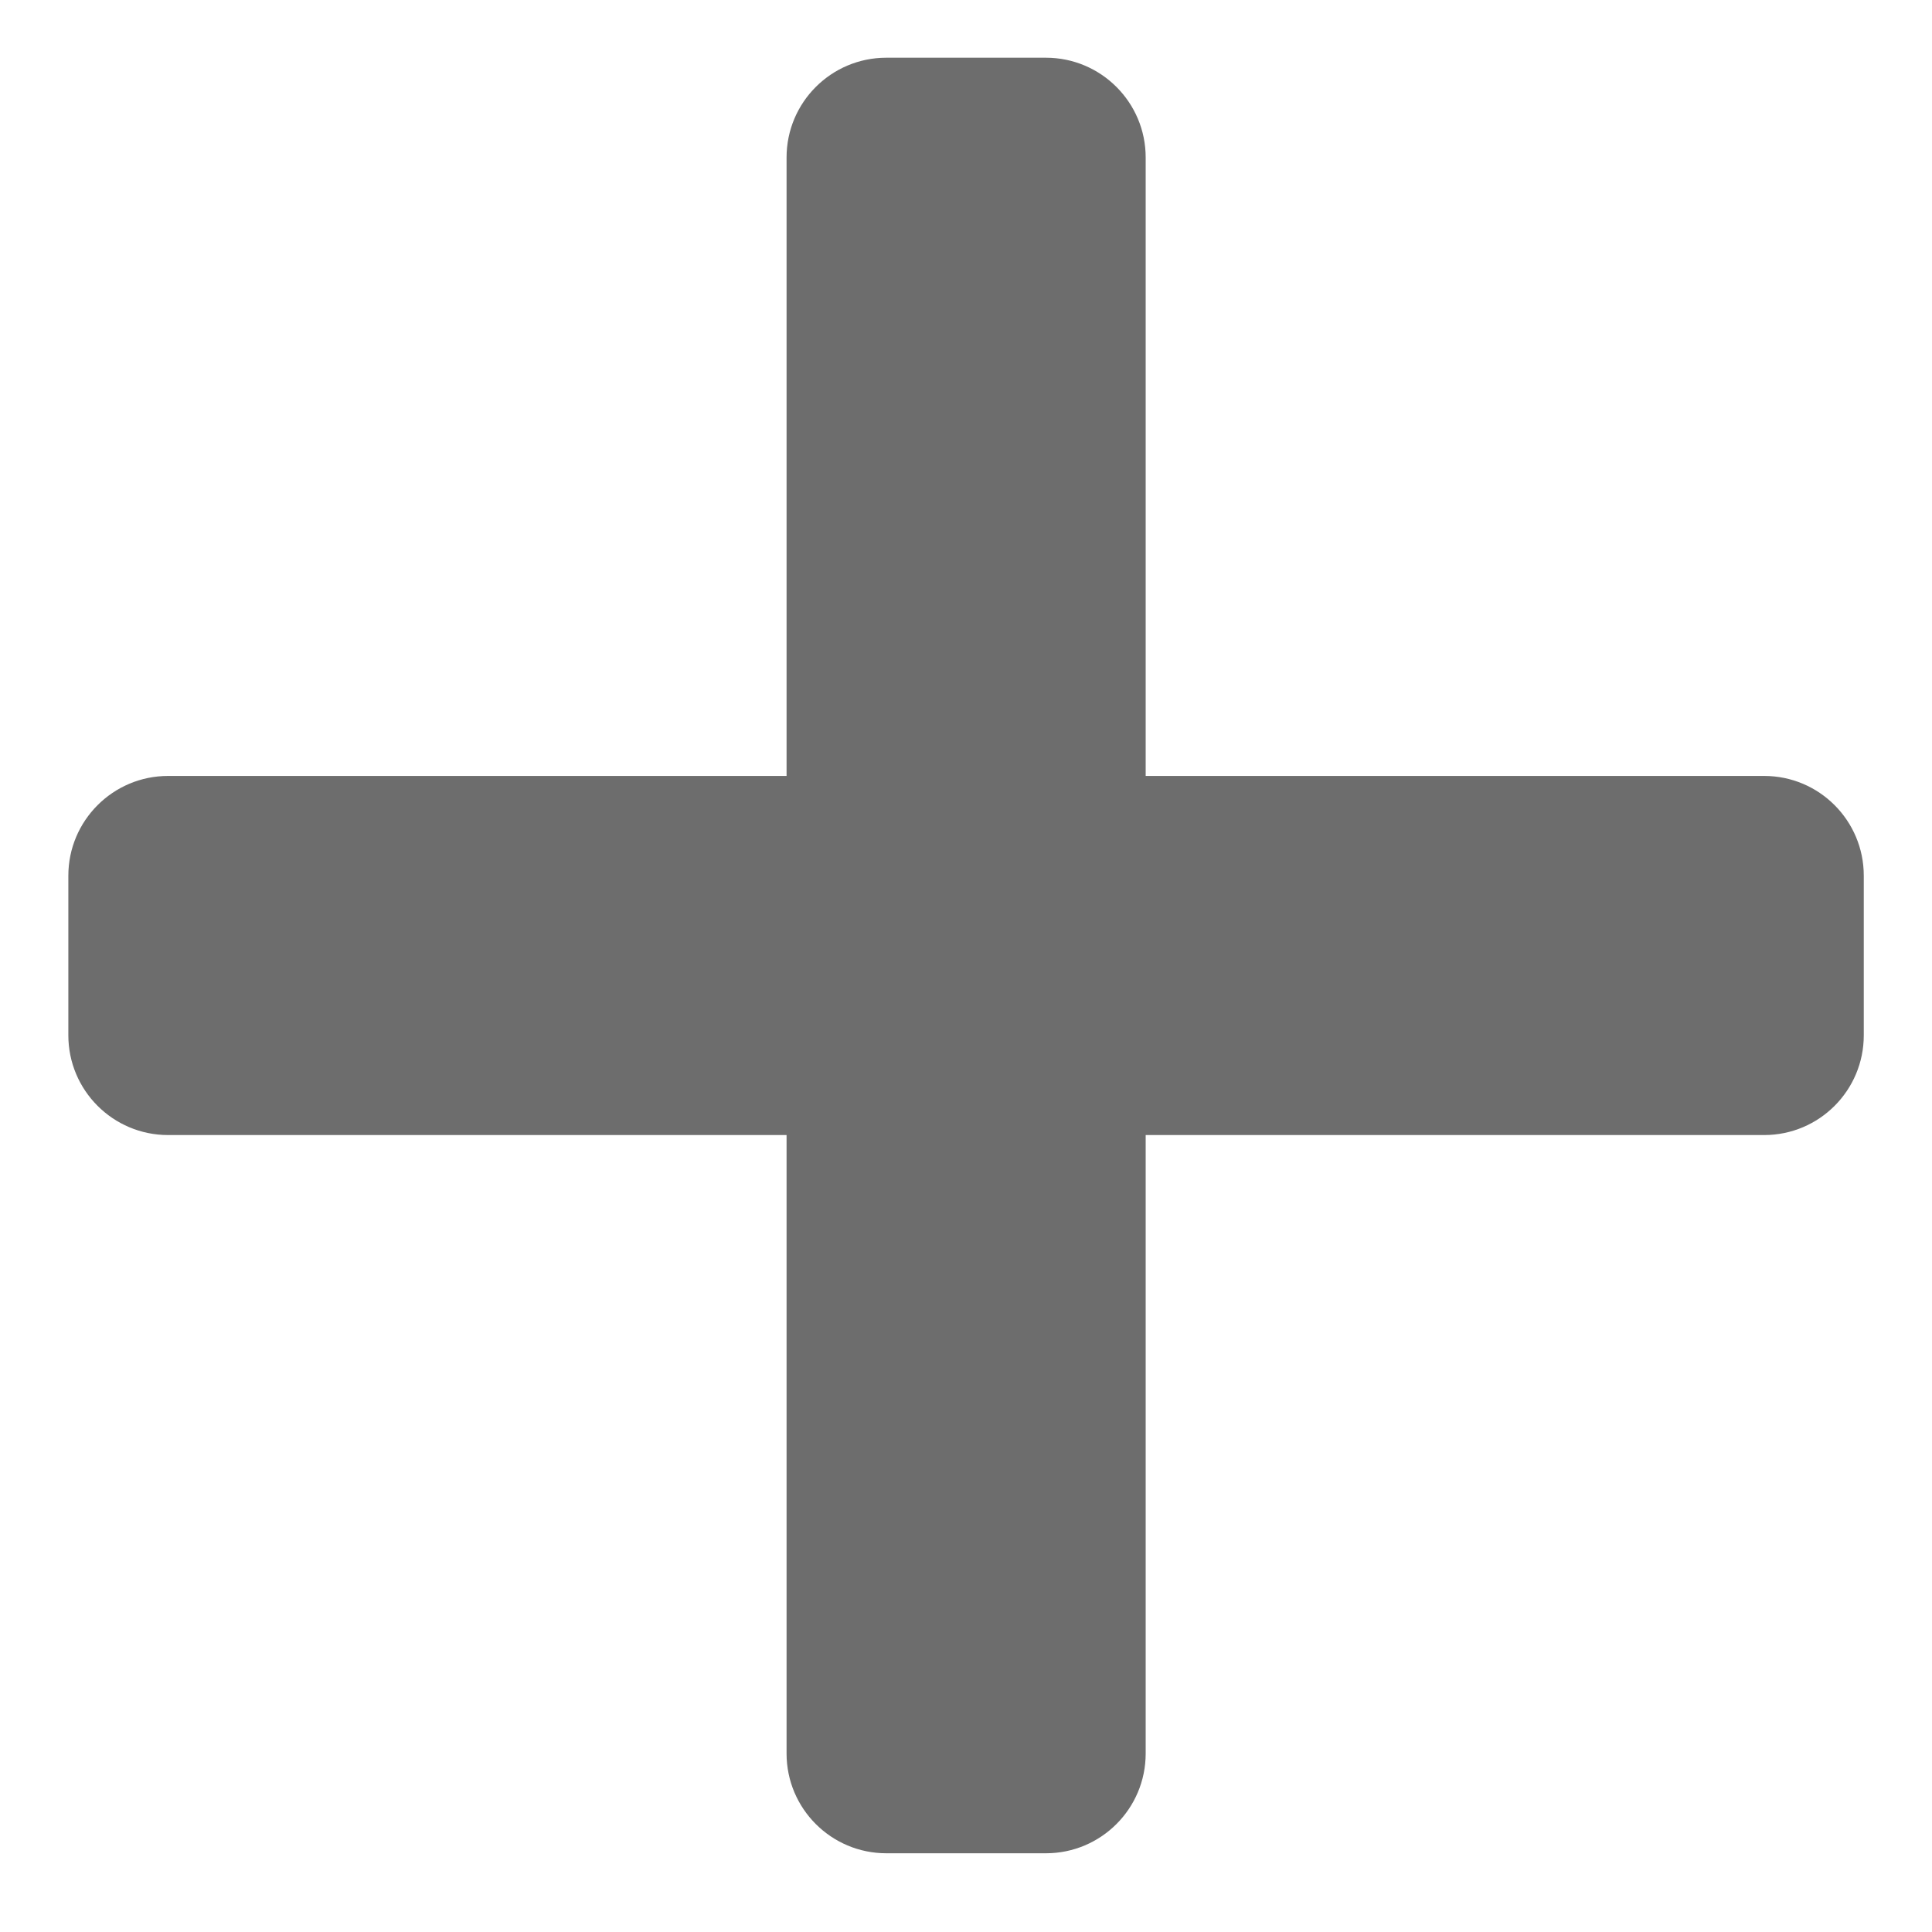
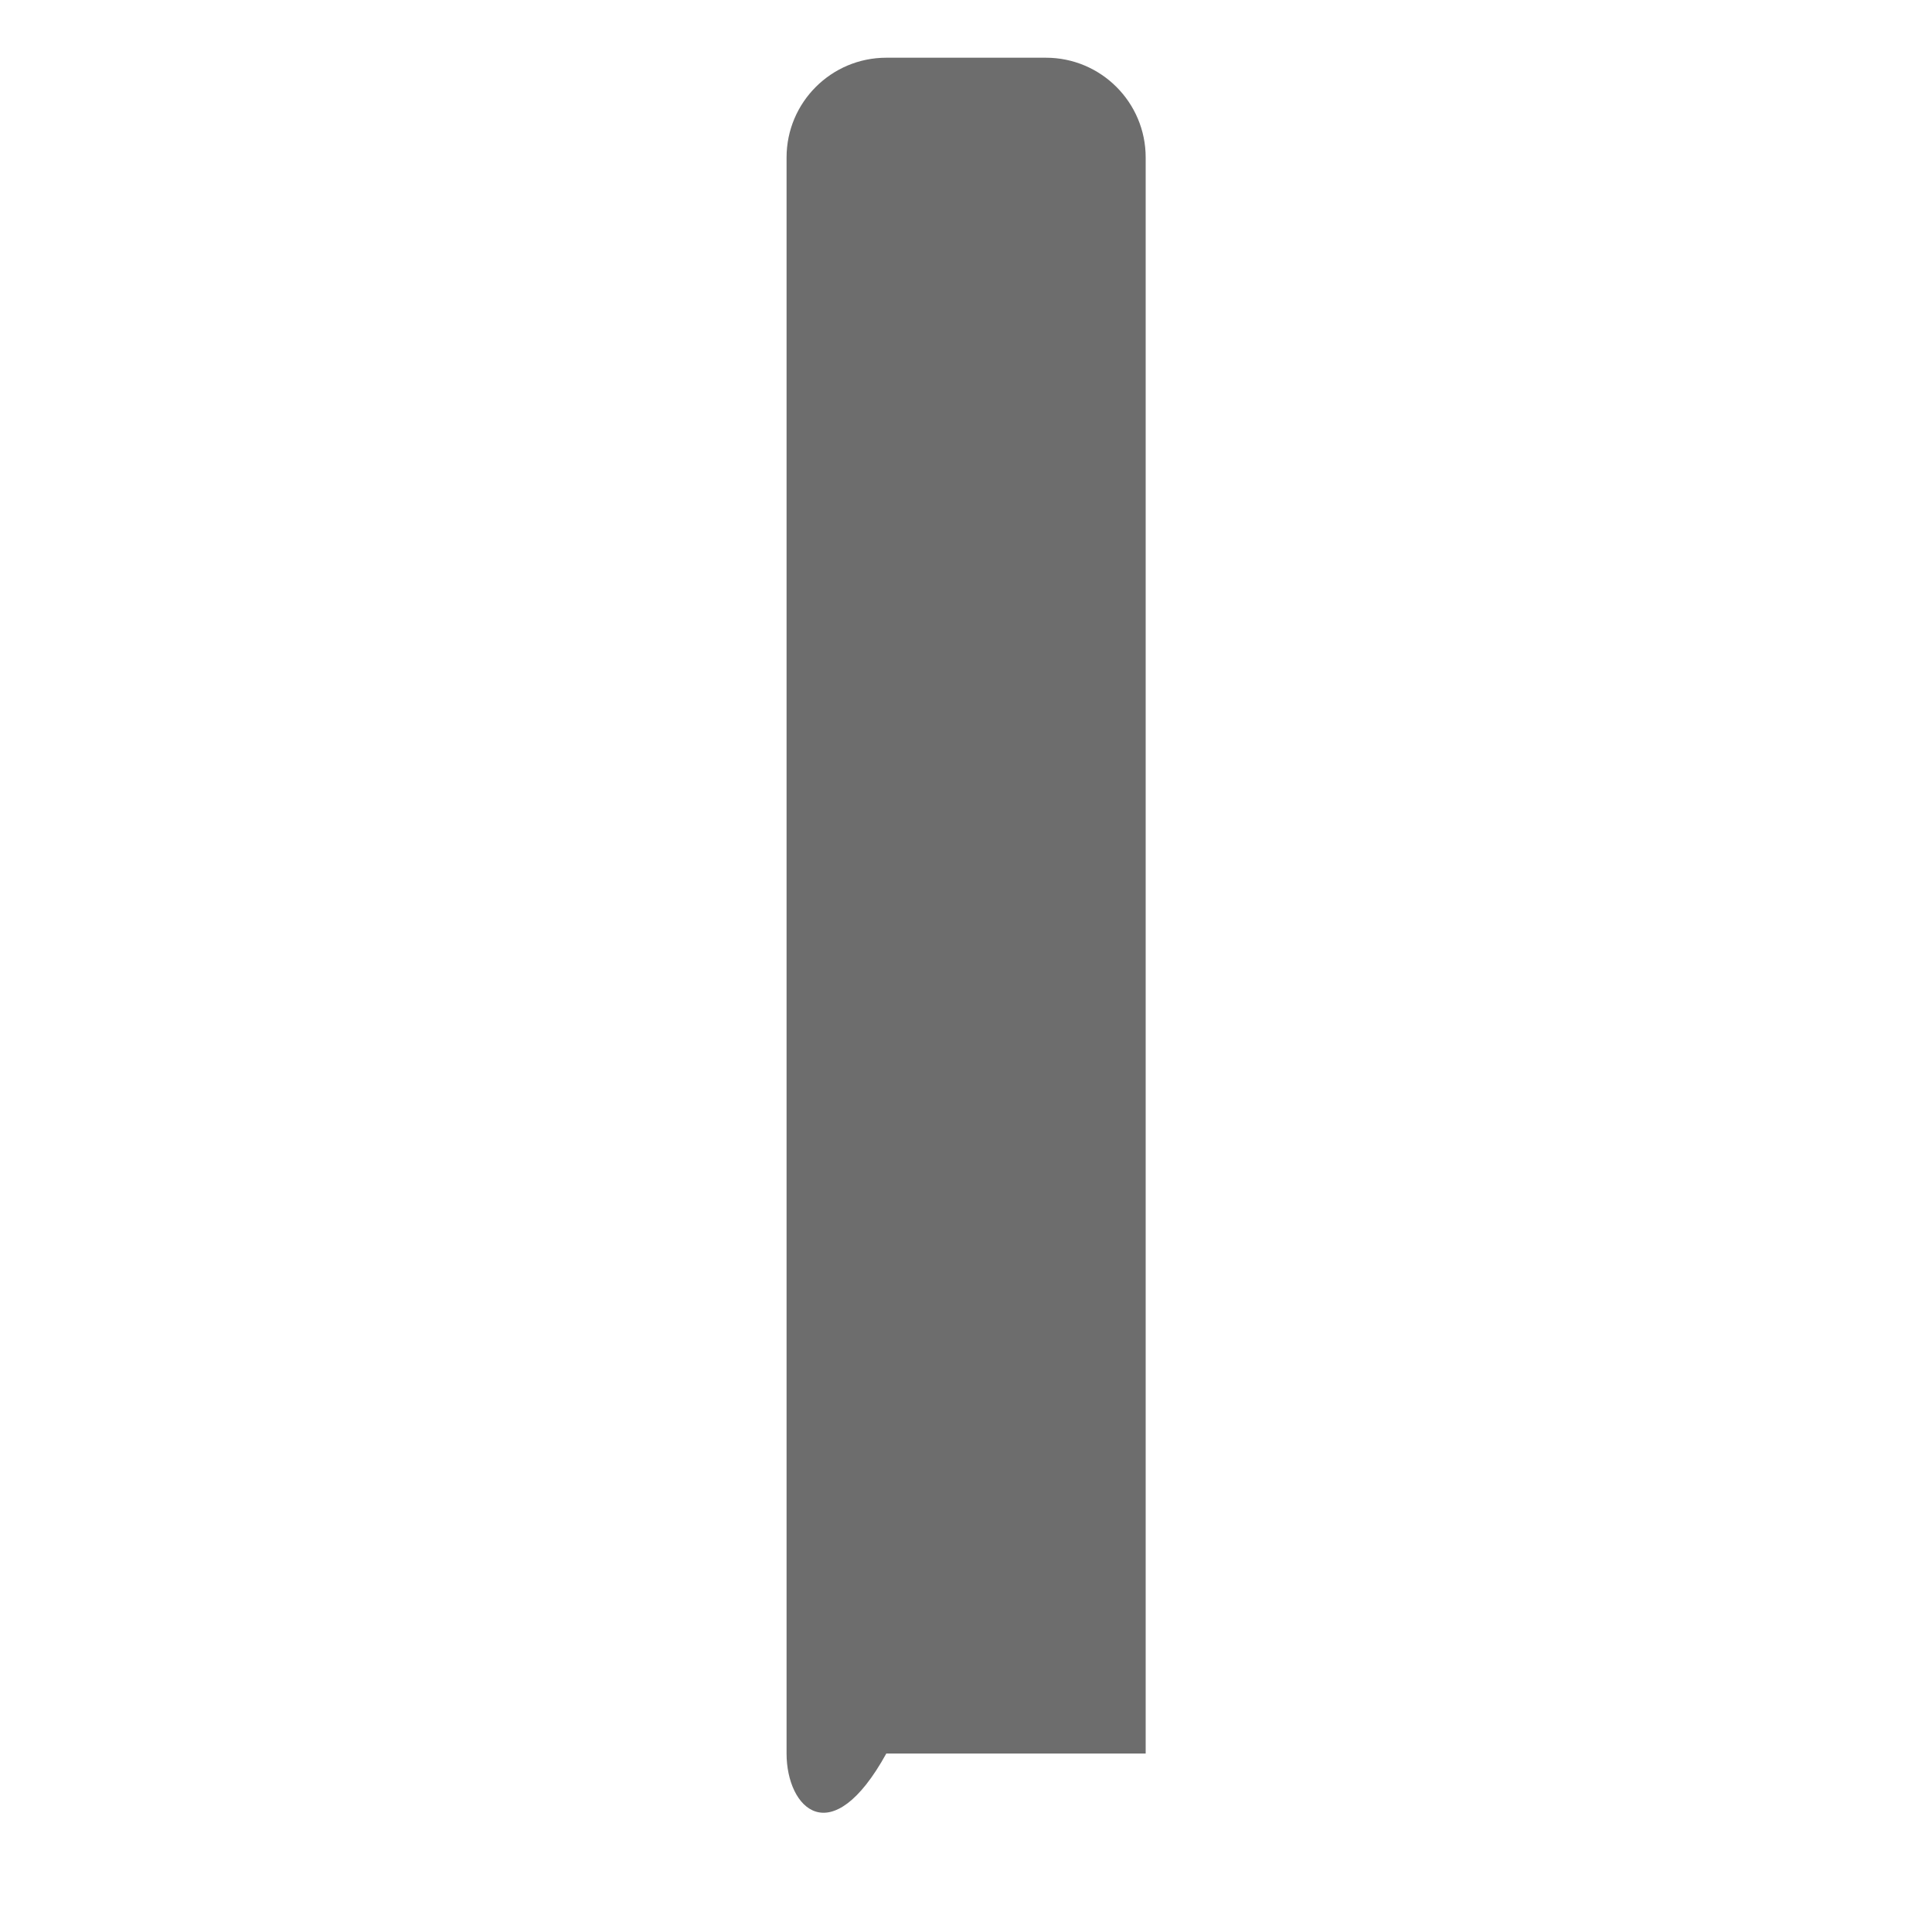
<svg xmlns="http://www.w3.org/2000/svg" width="16" height="16" viewBox="0 0 16 16" fill="none">
-   <path d="M6.514 1.304C6.514 0.848 6.884 0.478 7.34 0.478H8.662C9.118 0.478 9.488 0.848 9.488 1.304V14.522C9.488 14.978 9.118 15.348 8.662 15.348H7.34C6.884 15.348 6.514 14.978 6.514 14.522V1.304Z" fill="#6D6D6D" />
-   <path d="M14.61 6.426C15.066 6.426 15.435 6.796 15.435 7.252L15.435 8.574C15.435 9.03 15.066 9.4 14.61 9.4L1.392 9.4C0.936 9.4 0.566 9.03 0.566 8.574L0.566 7.252C0.566 6.796 0.936 6.426 1.392 6.426L14.61 6.426Z" fill="#6D6D6D" />
+   <path d="M6.514 1.304C6.514 0.848 6.884 0.478 7.34 0.478H8.662C9.118 0.478 9.488 0.848 9.488 1.304V14.522H7.34C6.884 15.348 6.514 14.978 6.514 14.522V1.304Z" fill="#6D6D6D" />
</svg>